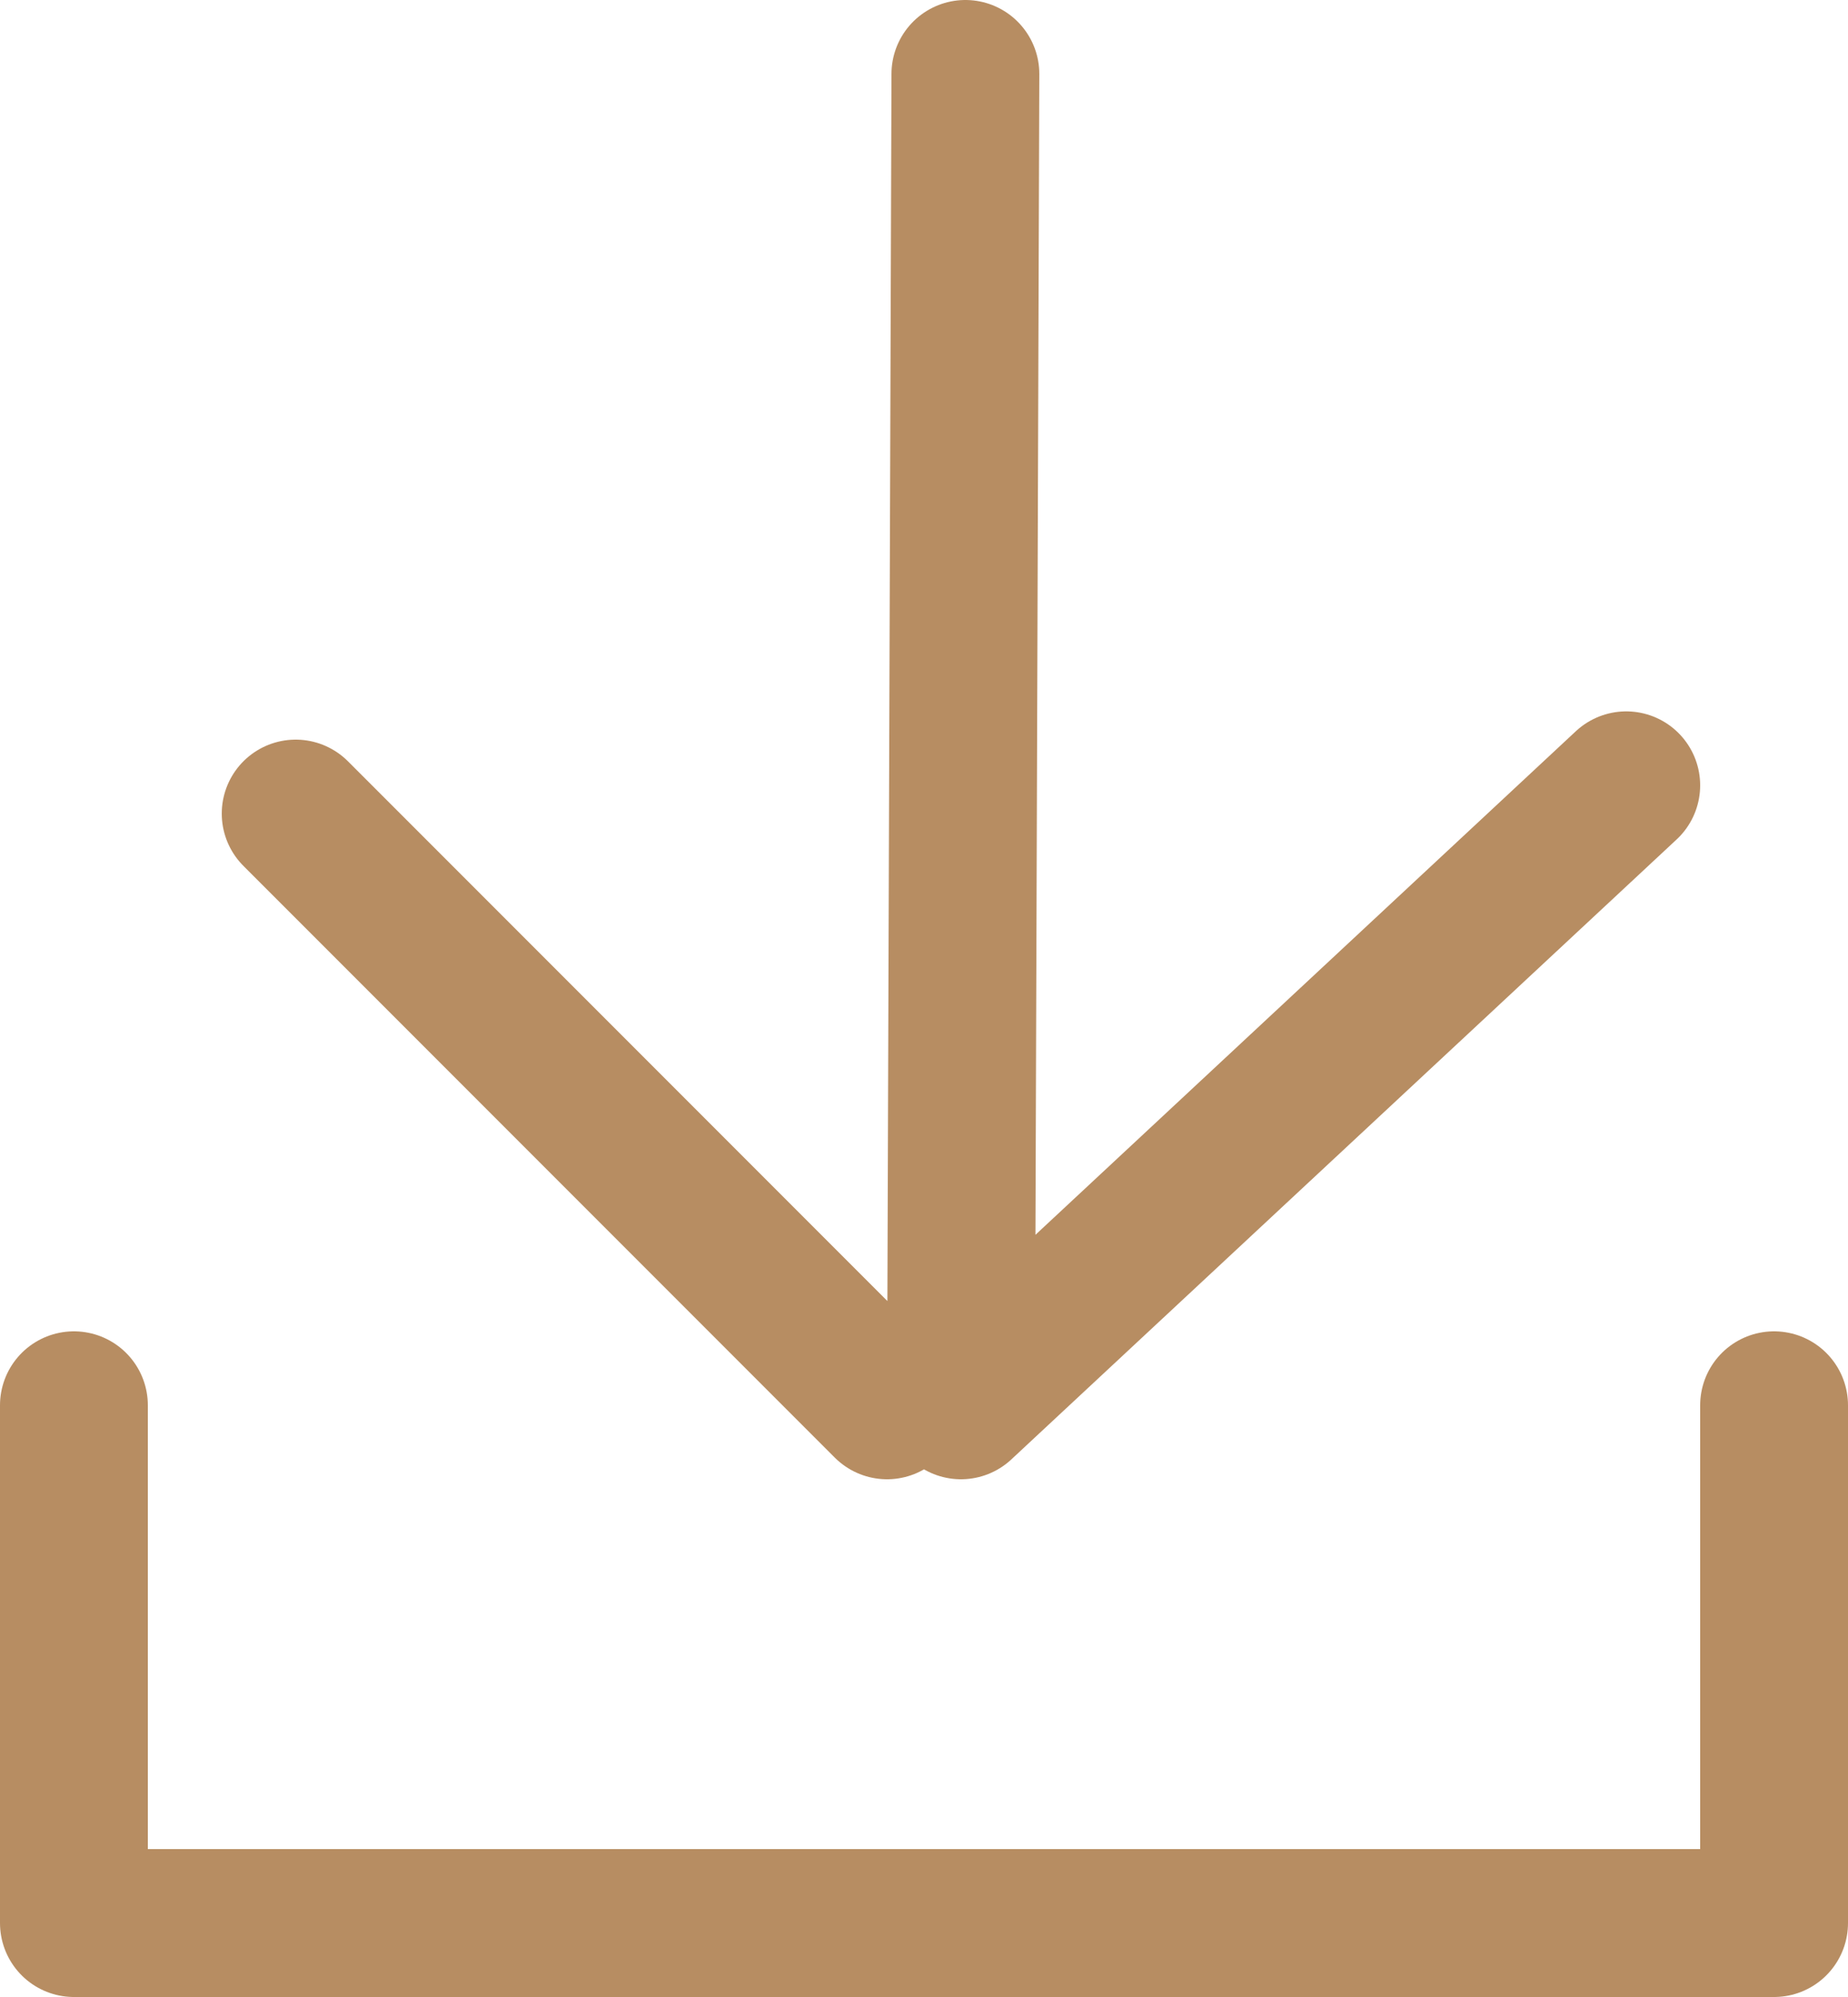
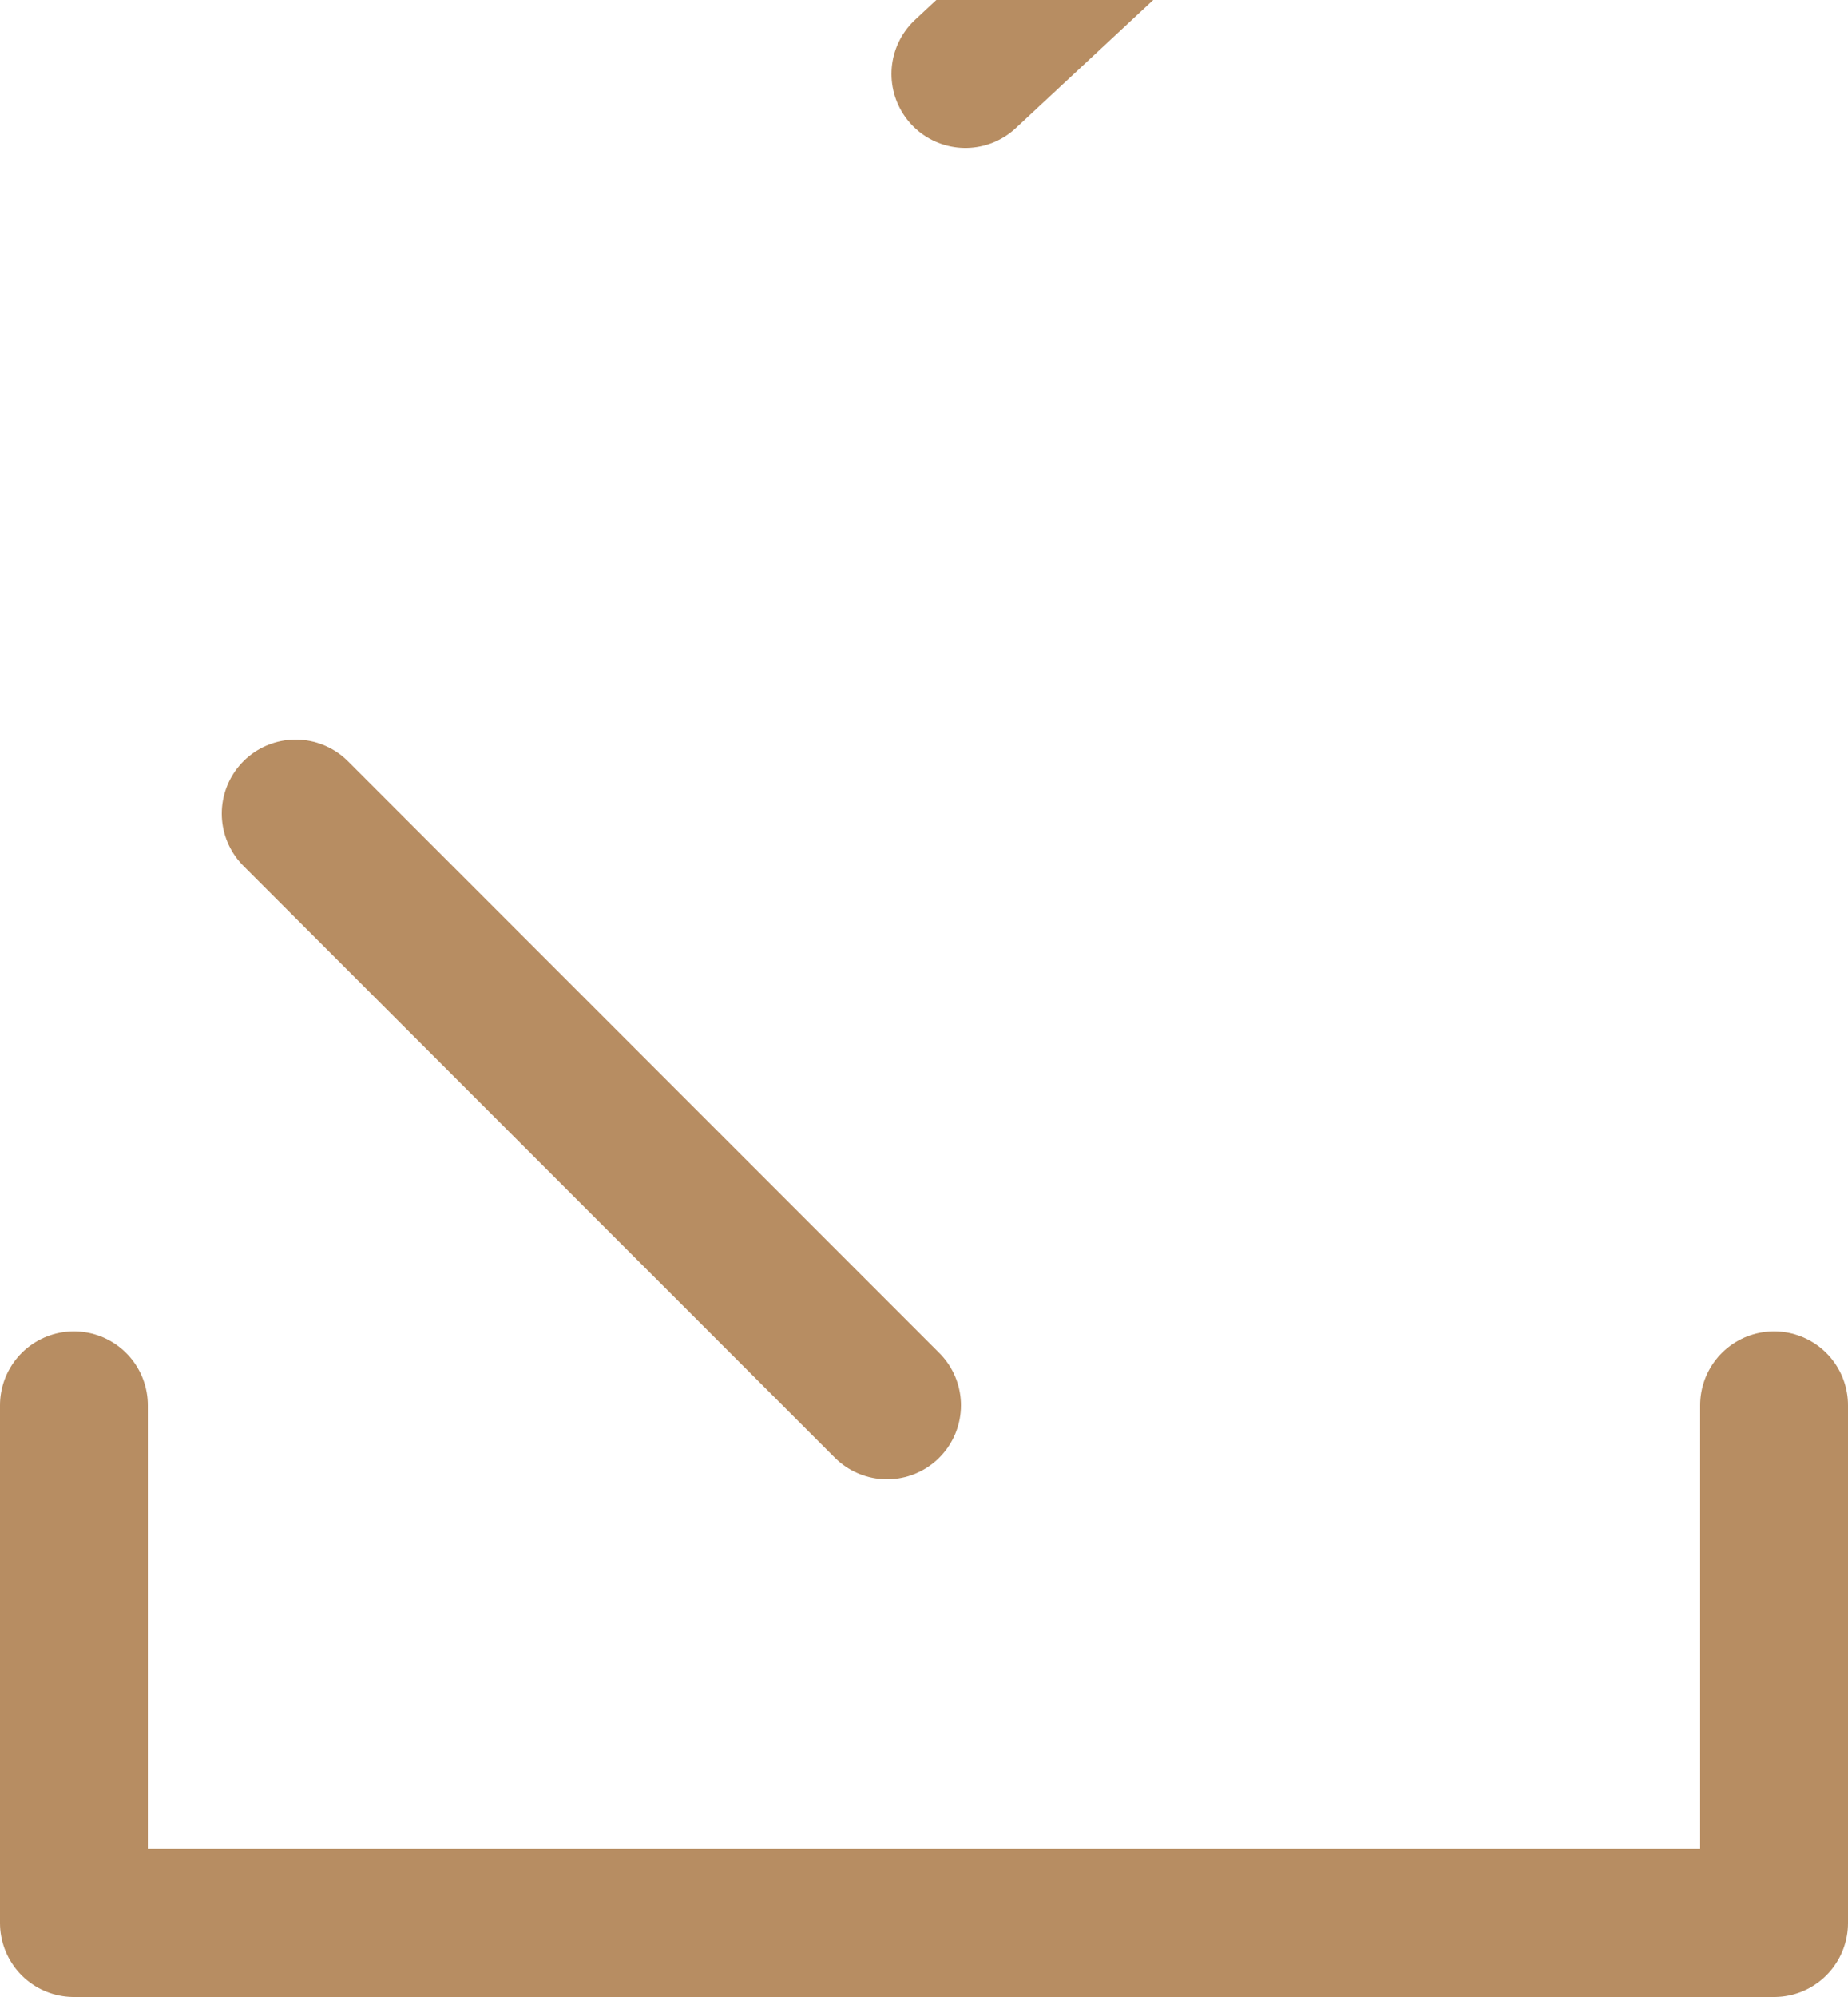
<svg xmlns="http://www.w3.org/2000/svg" width="25" height="27">
-   <path d="M1 19v7h23v-7M13.06 1L13 19l9-8.382M12 19l-8-8" stroke="#B78D62" stroke-width="2" fill="none" stroke-linecap="round" stroke-linejoin="round" />
+   <path d="M1 19v7h23v-7M13.06 1l9-8.382M12 19l-8-8" stroke="#B78D62" stroke-width="2" fill="none" stroke-linecap="round" stroke-linejoin="round" />
</svg>